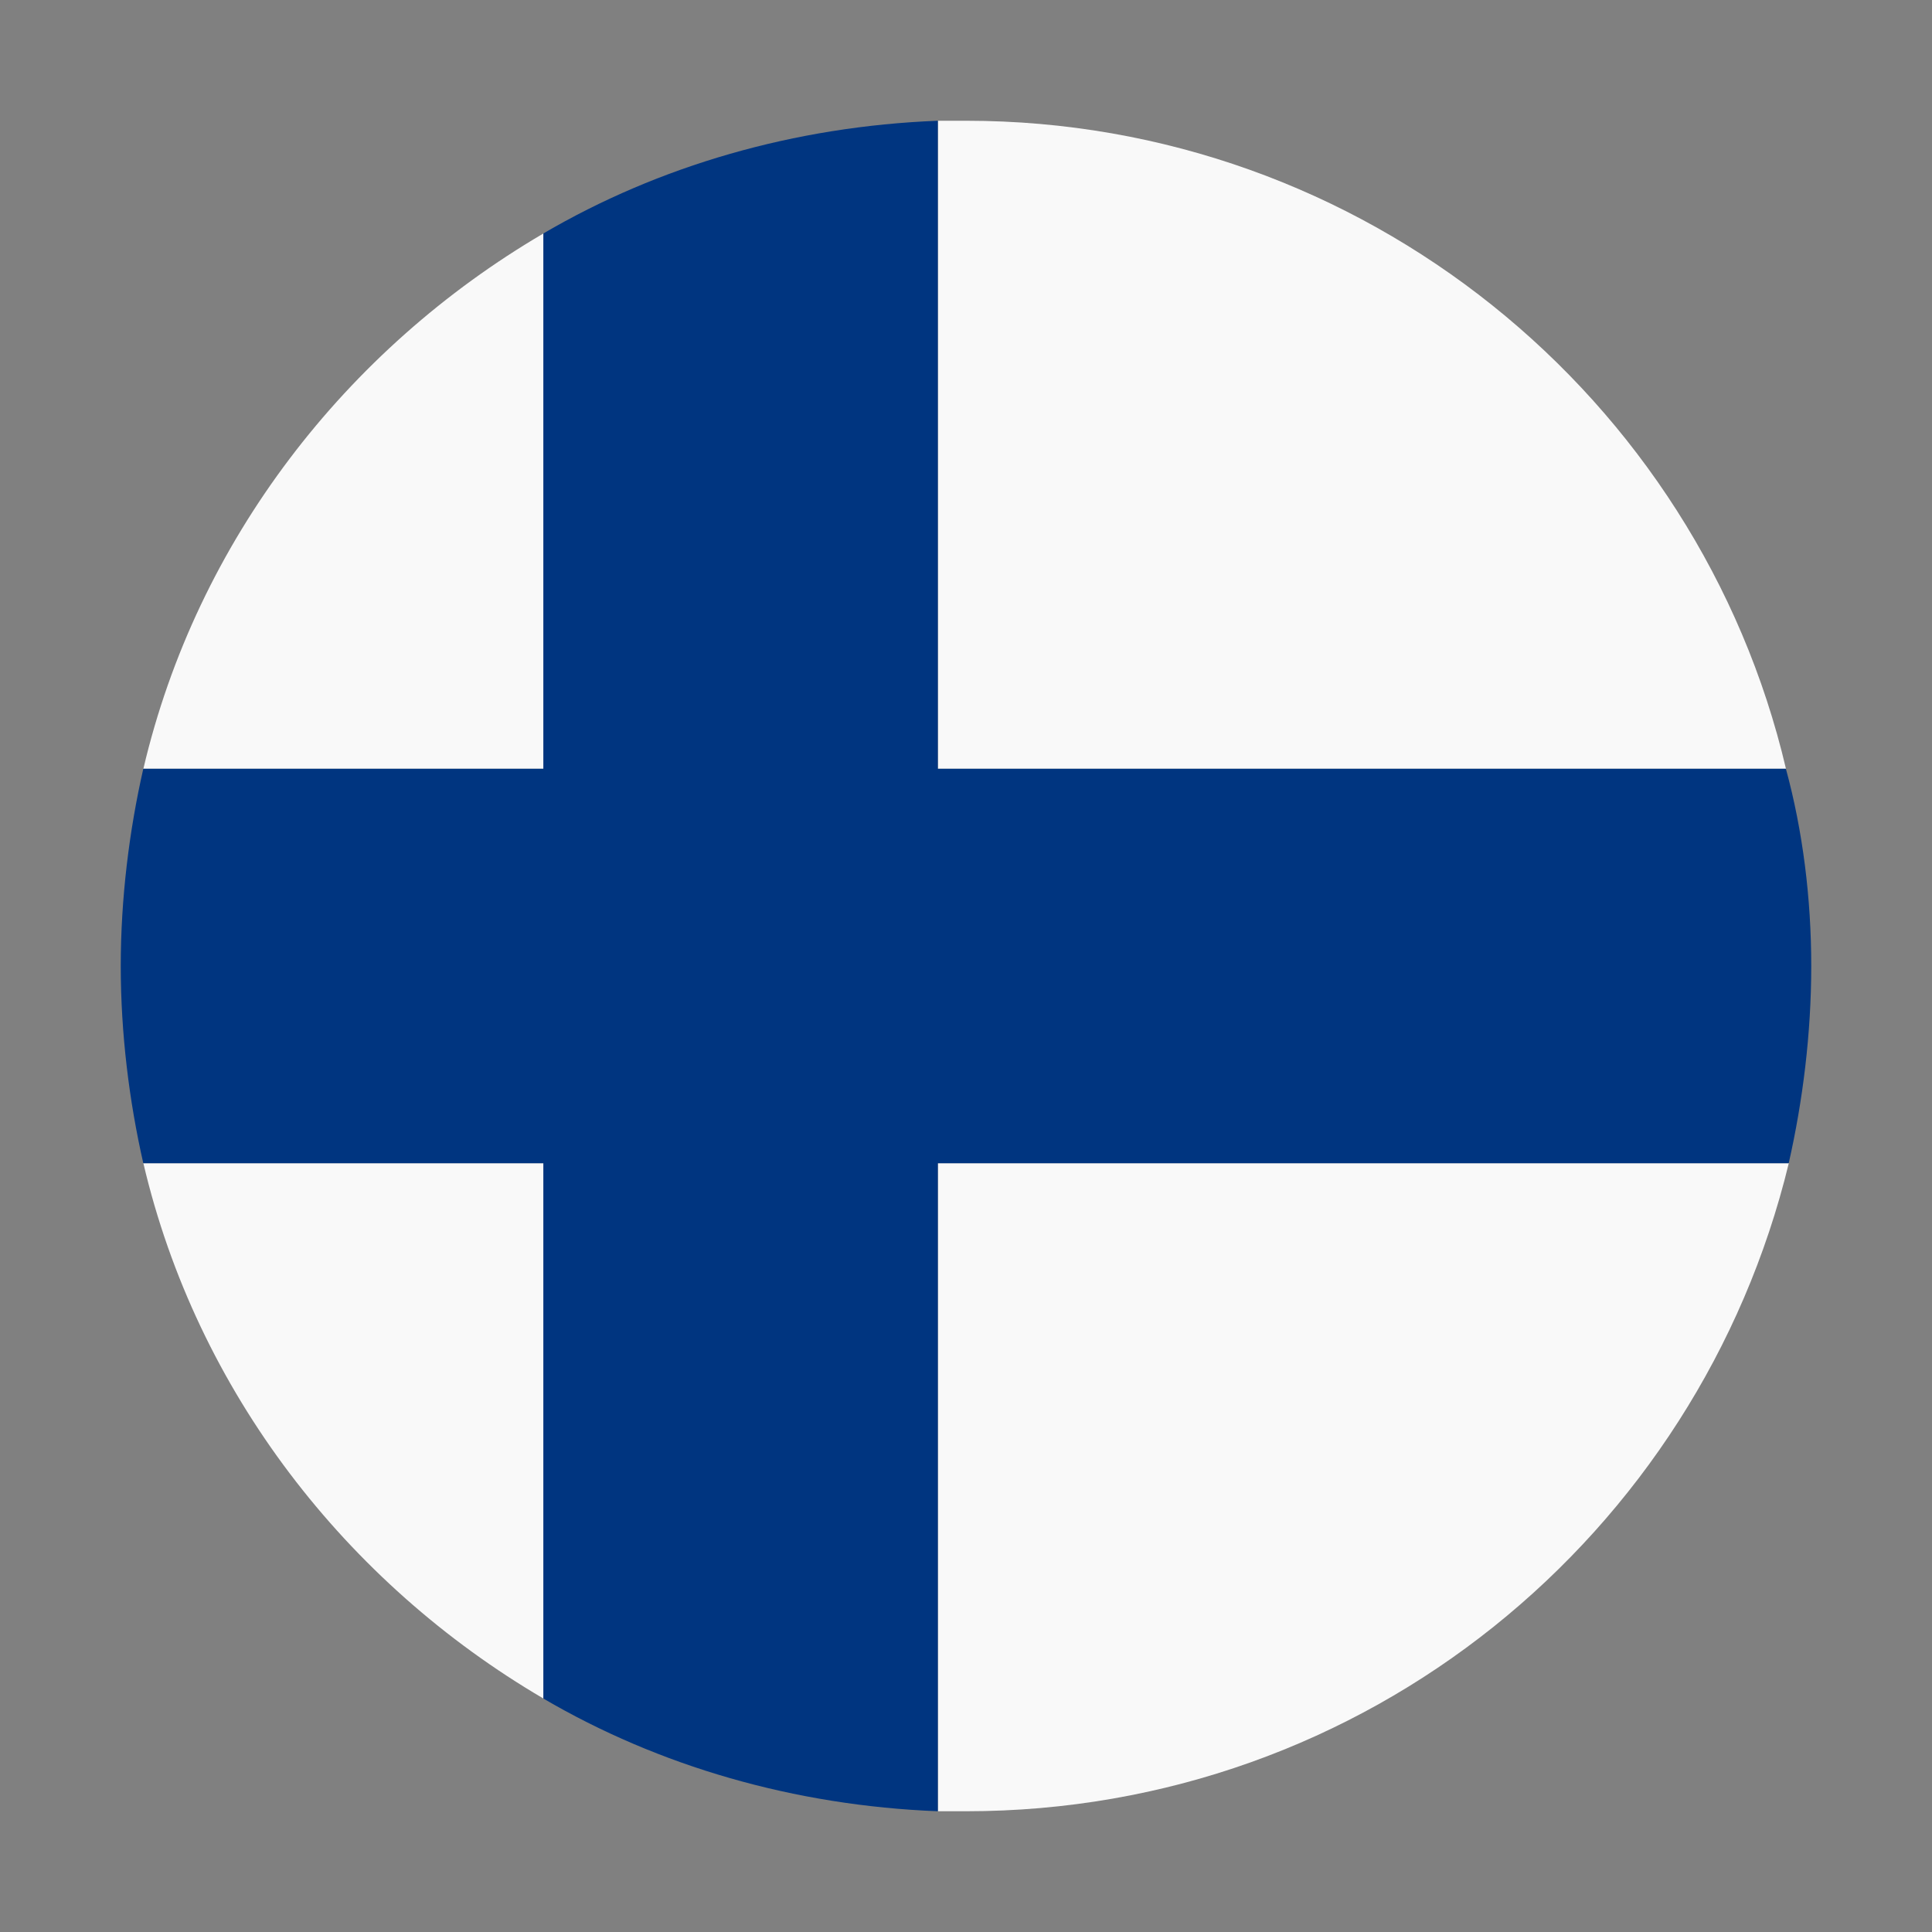
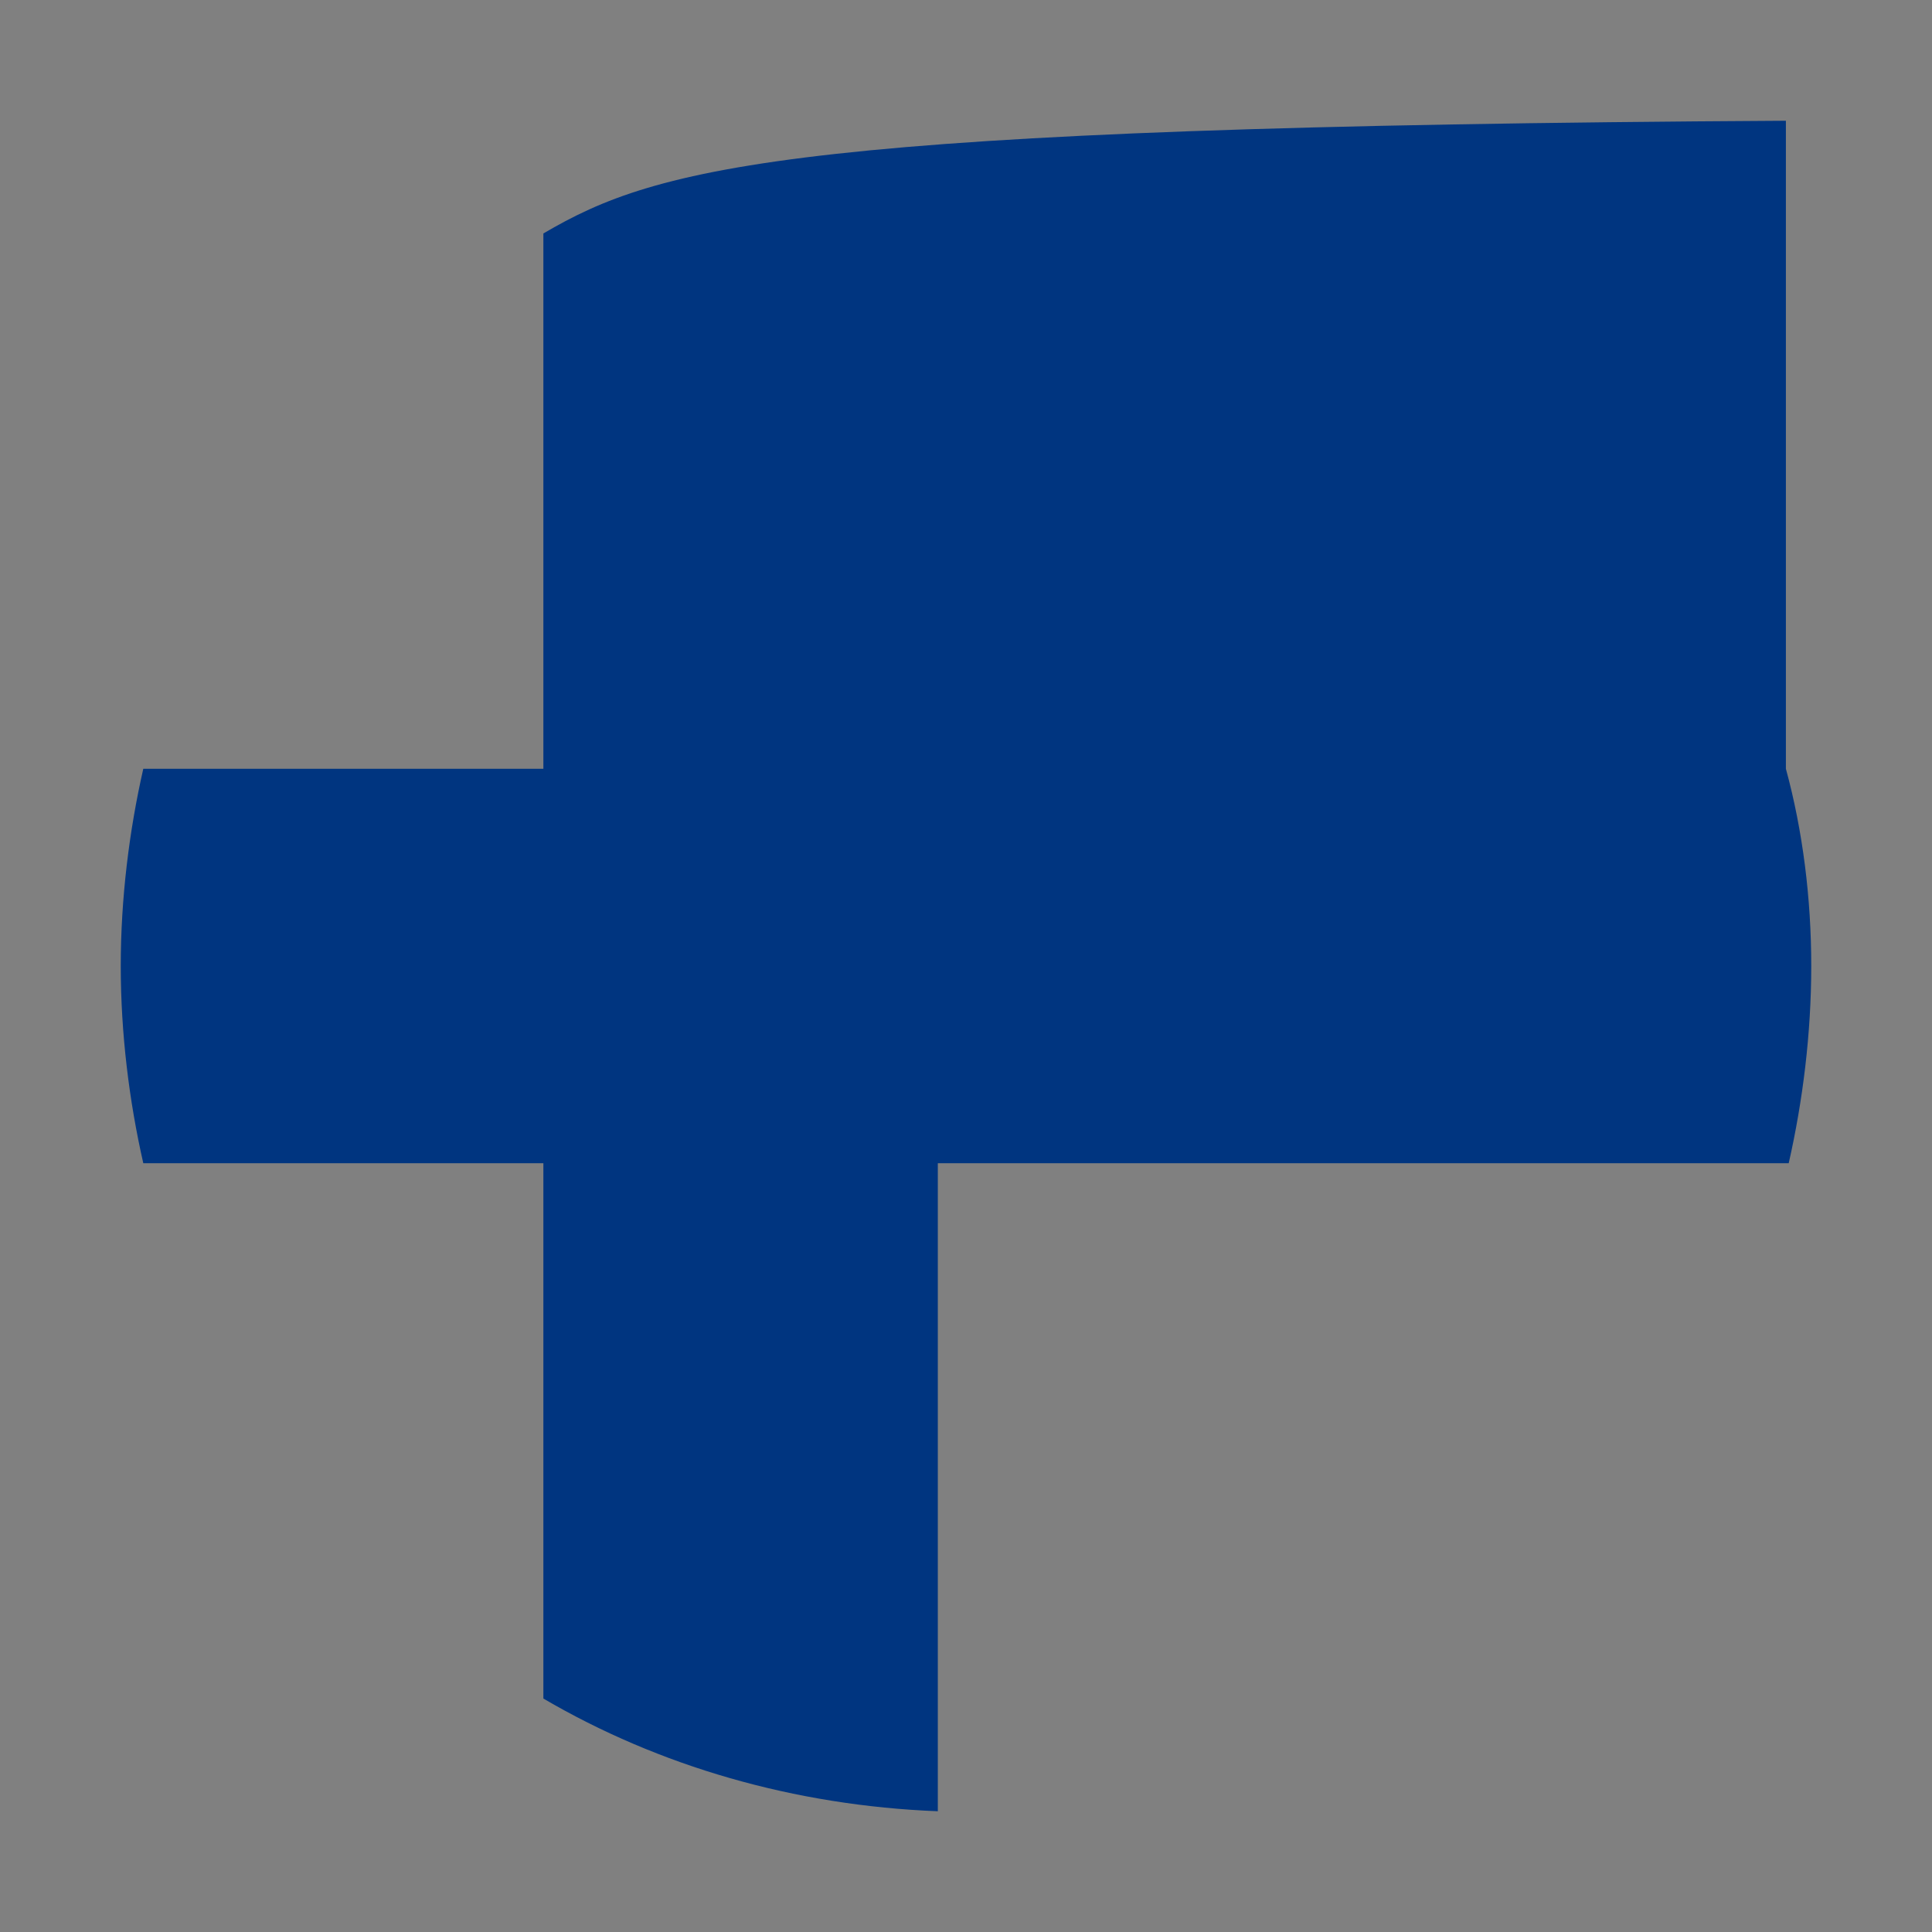
<svg xmlns="http://www.w3.org/2000/svg" width="24" height="24" viewBox="0 0 24 24" fill="none">
  <rect x="0" y="0" width="24" height="24" fill="#808080" stroke="none" />
-   <path d="M22.186 9.55C21.101 4.93 16.936 1.5 12.001 1.5H11.651V9.55H22.186ZM6.751 2.9C4.301 4.335 2.446 6.715 1.781 9.55H6.751V2.9ZM1.781 14.45C2.446 17.285 4.301 19.665 6.751 21.1V14.45H1.781ZM11.651 22.5H12.001C16.971 22.5 21.101 19.07 22.221 14.45H11.651V22.5Z" fill="#F9F9F9" />
-   <path d="M22.185 9.55H11.65V1.5C9.865 1.57 8.185 2.06 6.75 2.9V9.55H1.78C1.605 10.32 1.5 11.16 1.5 12C1.5 12.84 1.605 13.68 1.78 14.45H6.75V21.1C8.185 21.94 9.865 22.43 11.65 22.5V14.45H22.22C22.395 13.68 22.5 12.84 22.5 12C22.5 11.16 22.395 10.32 22.185 9.55Z" fill="#003580" />
+   <path d="M22.185 9.55V1.5C9.865 1.57 8.185 2.06 6.75 2.9V9.55H1.78C1.605 10.32 1.5 11.16 1.5 12C1.5 12.84 1.605 13.68 1.78 14.45H6.75V21.1C8.185 21.94 9.865 22.43 11.65 22.5V14.45H22.22C22.395 13.68 22.5 12.84 22.5 12C22.5 11.16 22.395 10.32 22.185 9.55Z" fill="#003580" />
</svg>